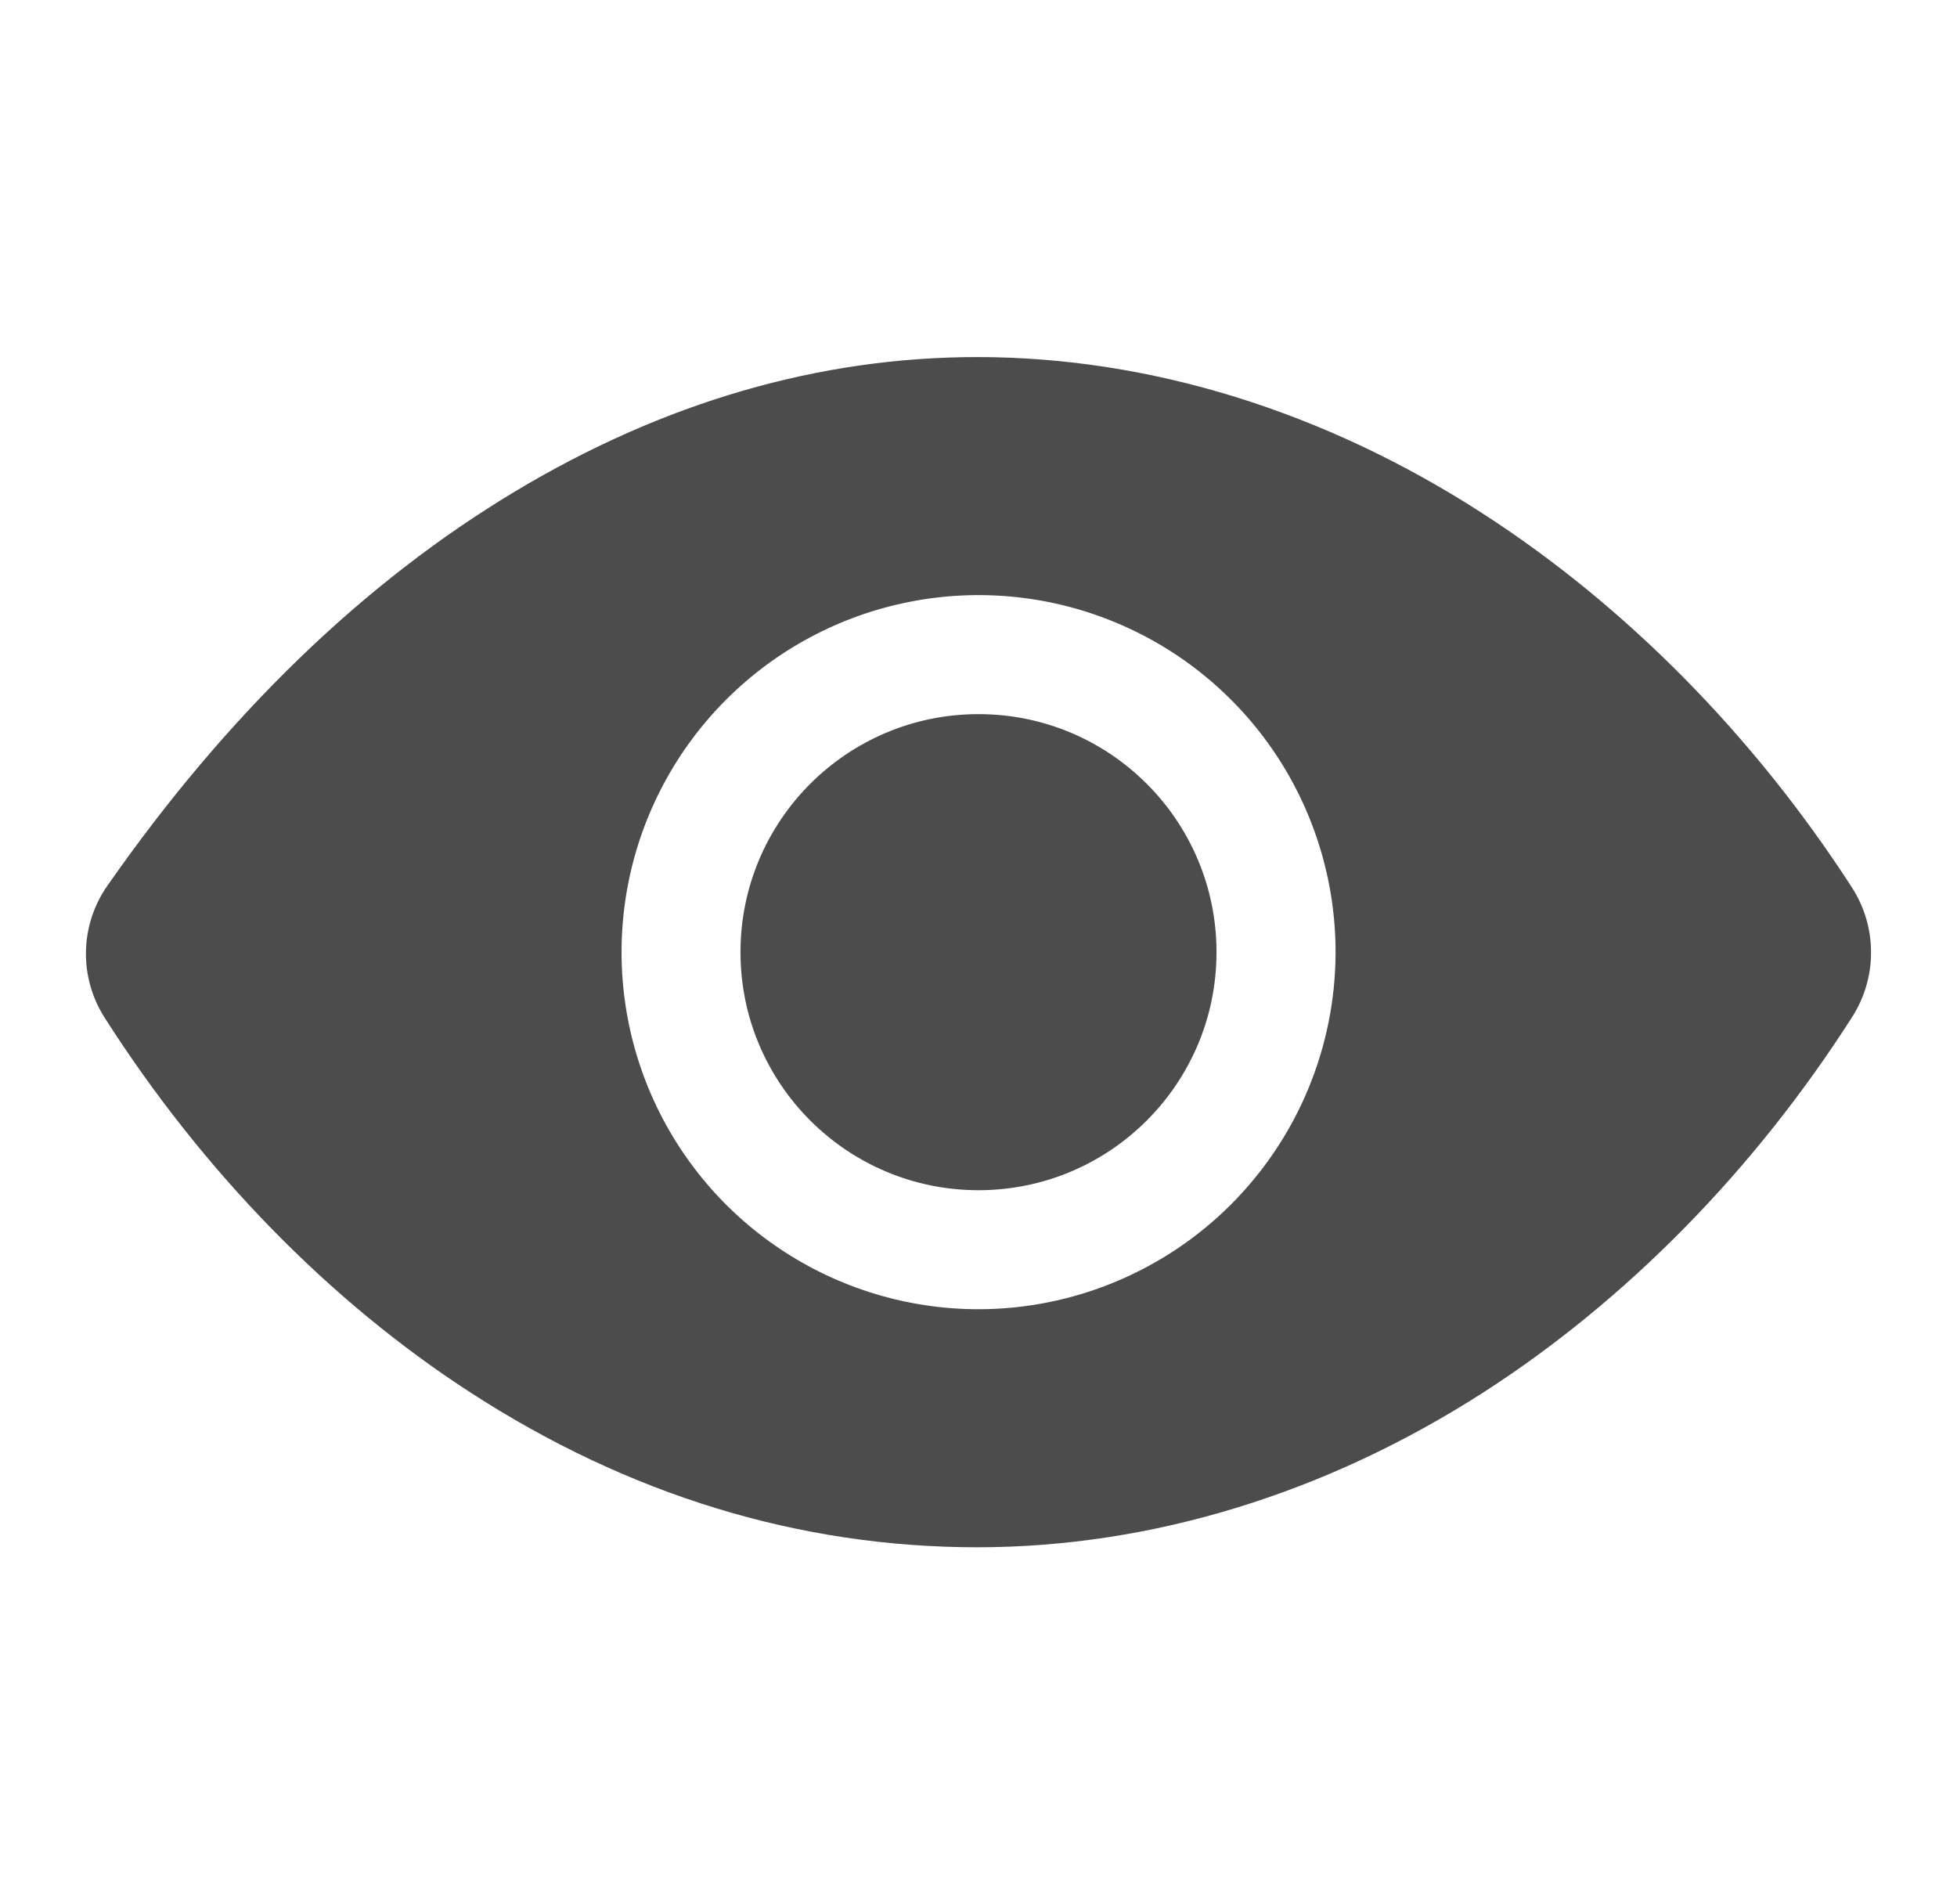
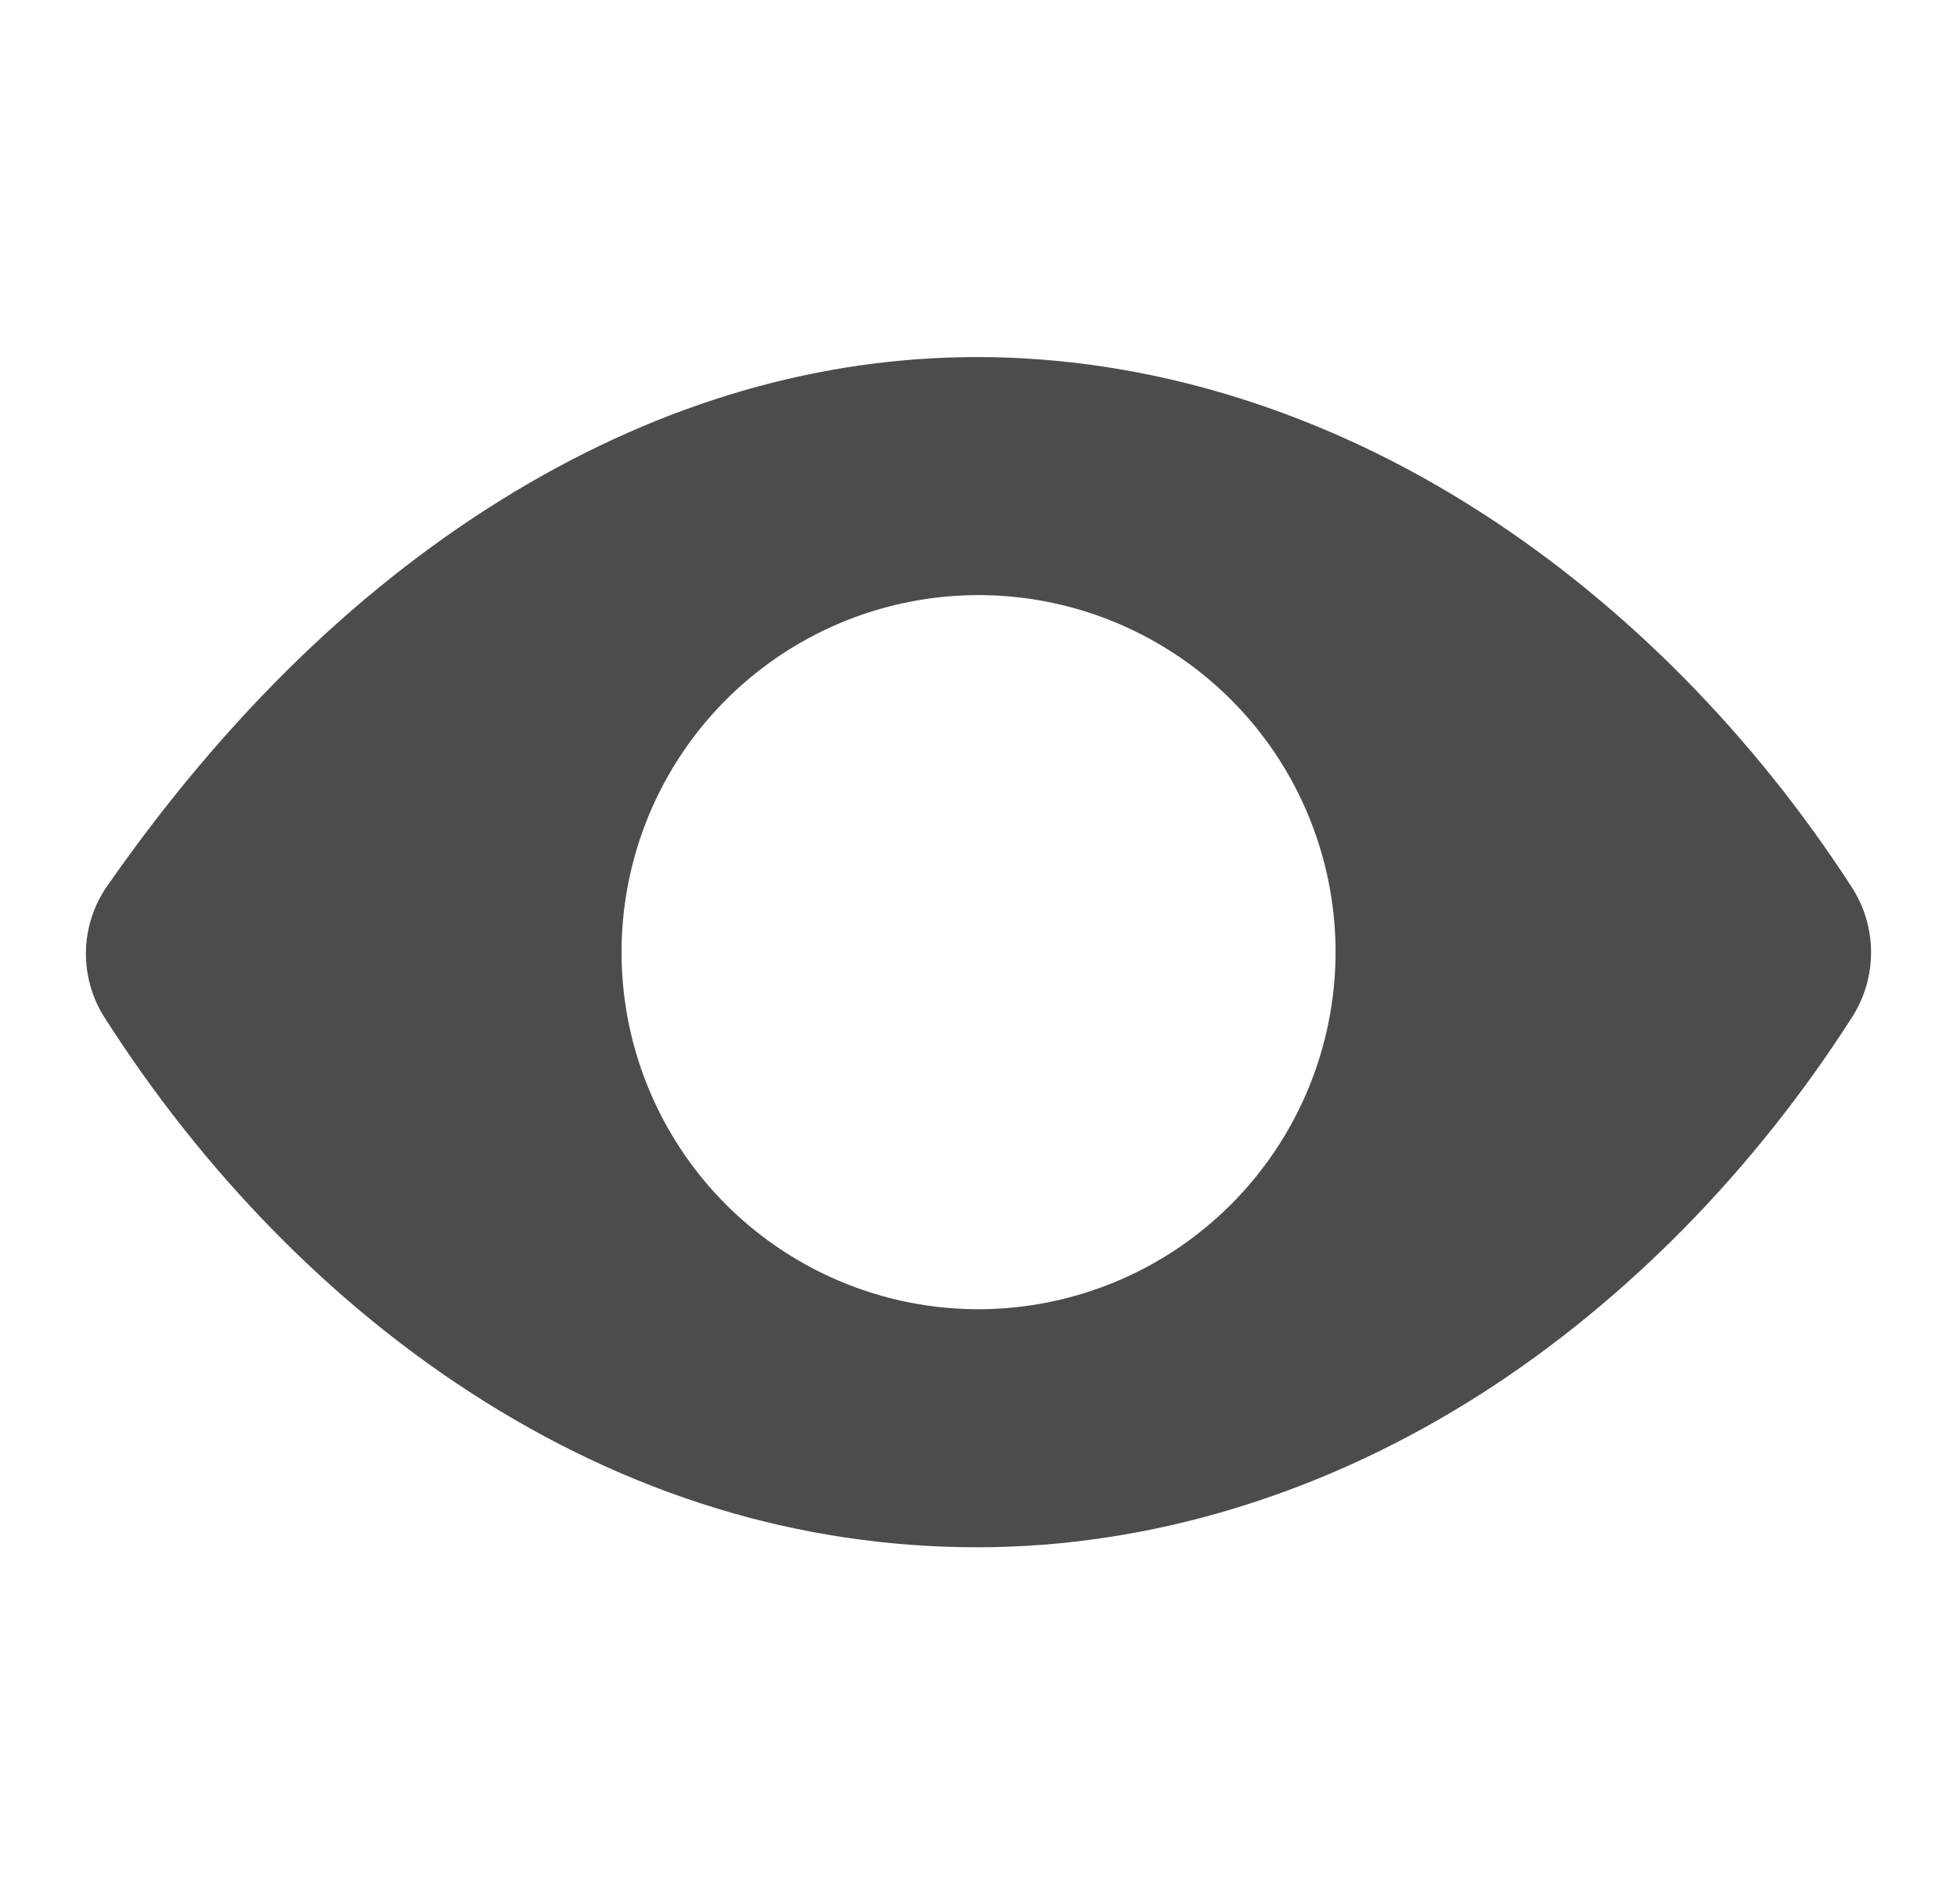
<svg xmlns="http://www.w3.org/2000/svg" width="37" height="36" viewBox="0 0 37 36" fill="none">
-   <path d="M18.5 22.5C20.985 22.5 23 20.485 23 18C23 15.515 20.985 13.5 18.5 13.5C16.015 13.5 14 15.515 14 18C14 20.485 16.015 22.5 18.5 22.5Z" fill="black" fill-opacity="0.7" />
  <path d="M35.014 16.777C33.153 13.899 30.739 11.455 28.034 9.708C25.041 7.773 21.736 6.75 18.477 6.75C15.488 6.75 12.548 7.604 9.74 9.289C6.876 11.007 4.281 13.516 2.028 16.747C1.773 17.112 1.633 17.545 1.625 17.99C1.617 18.435 1.742 18.872 1.983 19.246C3.84 22.152 6.23 24.599 8.893 26.323C11.892 28.266 15.119 29.25 18.477 29.25C21.762 29.25 25.073 28.235 28.054 26.317C30.758 24.575 33.167 22.122 35.021 19.221C35.253 18.855 35.377 18.431 35.375 17.998C35.374 17.564 35.248 17.141 35.014 16.777ZM18.501 24.75C17.166 24.75 15.861 24.354 14.751 23.612C13.641 22.871 12.776 21.817 12.265 20.583C11.754 19.35 11.621 17.992 11.881 16.683C12.142 15.374 12.784 14.171 13.728 13.227C14.672 12.283 15.875 11.64 17.184 11.38C18.494 11.119 19.851 11.253 21.084 11.764C22.318 12.275 23.372 13.14 24.114 14.25C24.855 15.36 25.251 16.665 25.251 18C25.249 19.79 24.538 21.505 23.272 22.771C22.007 24.036 20.291 24.748 18.501 24.75Z" fill="black" fill-opacity="0.7" />
</svg>